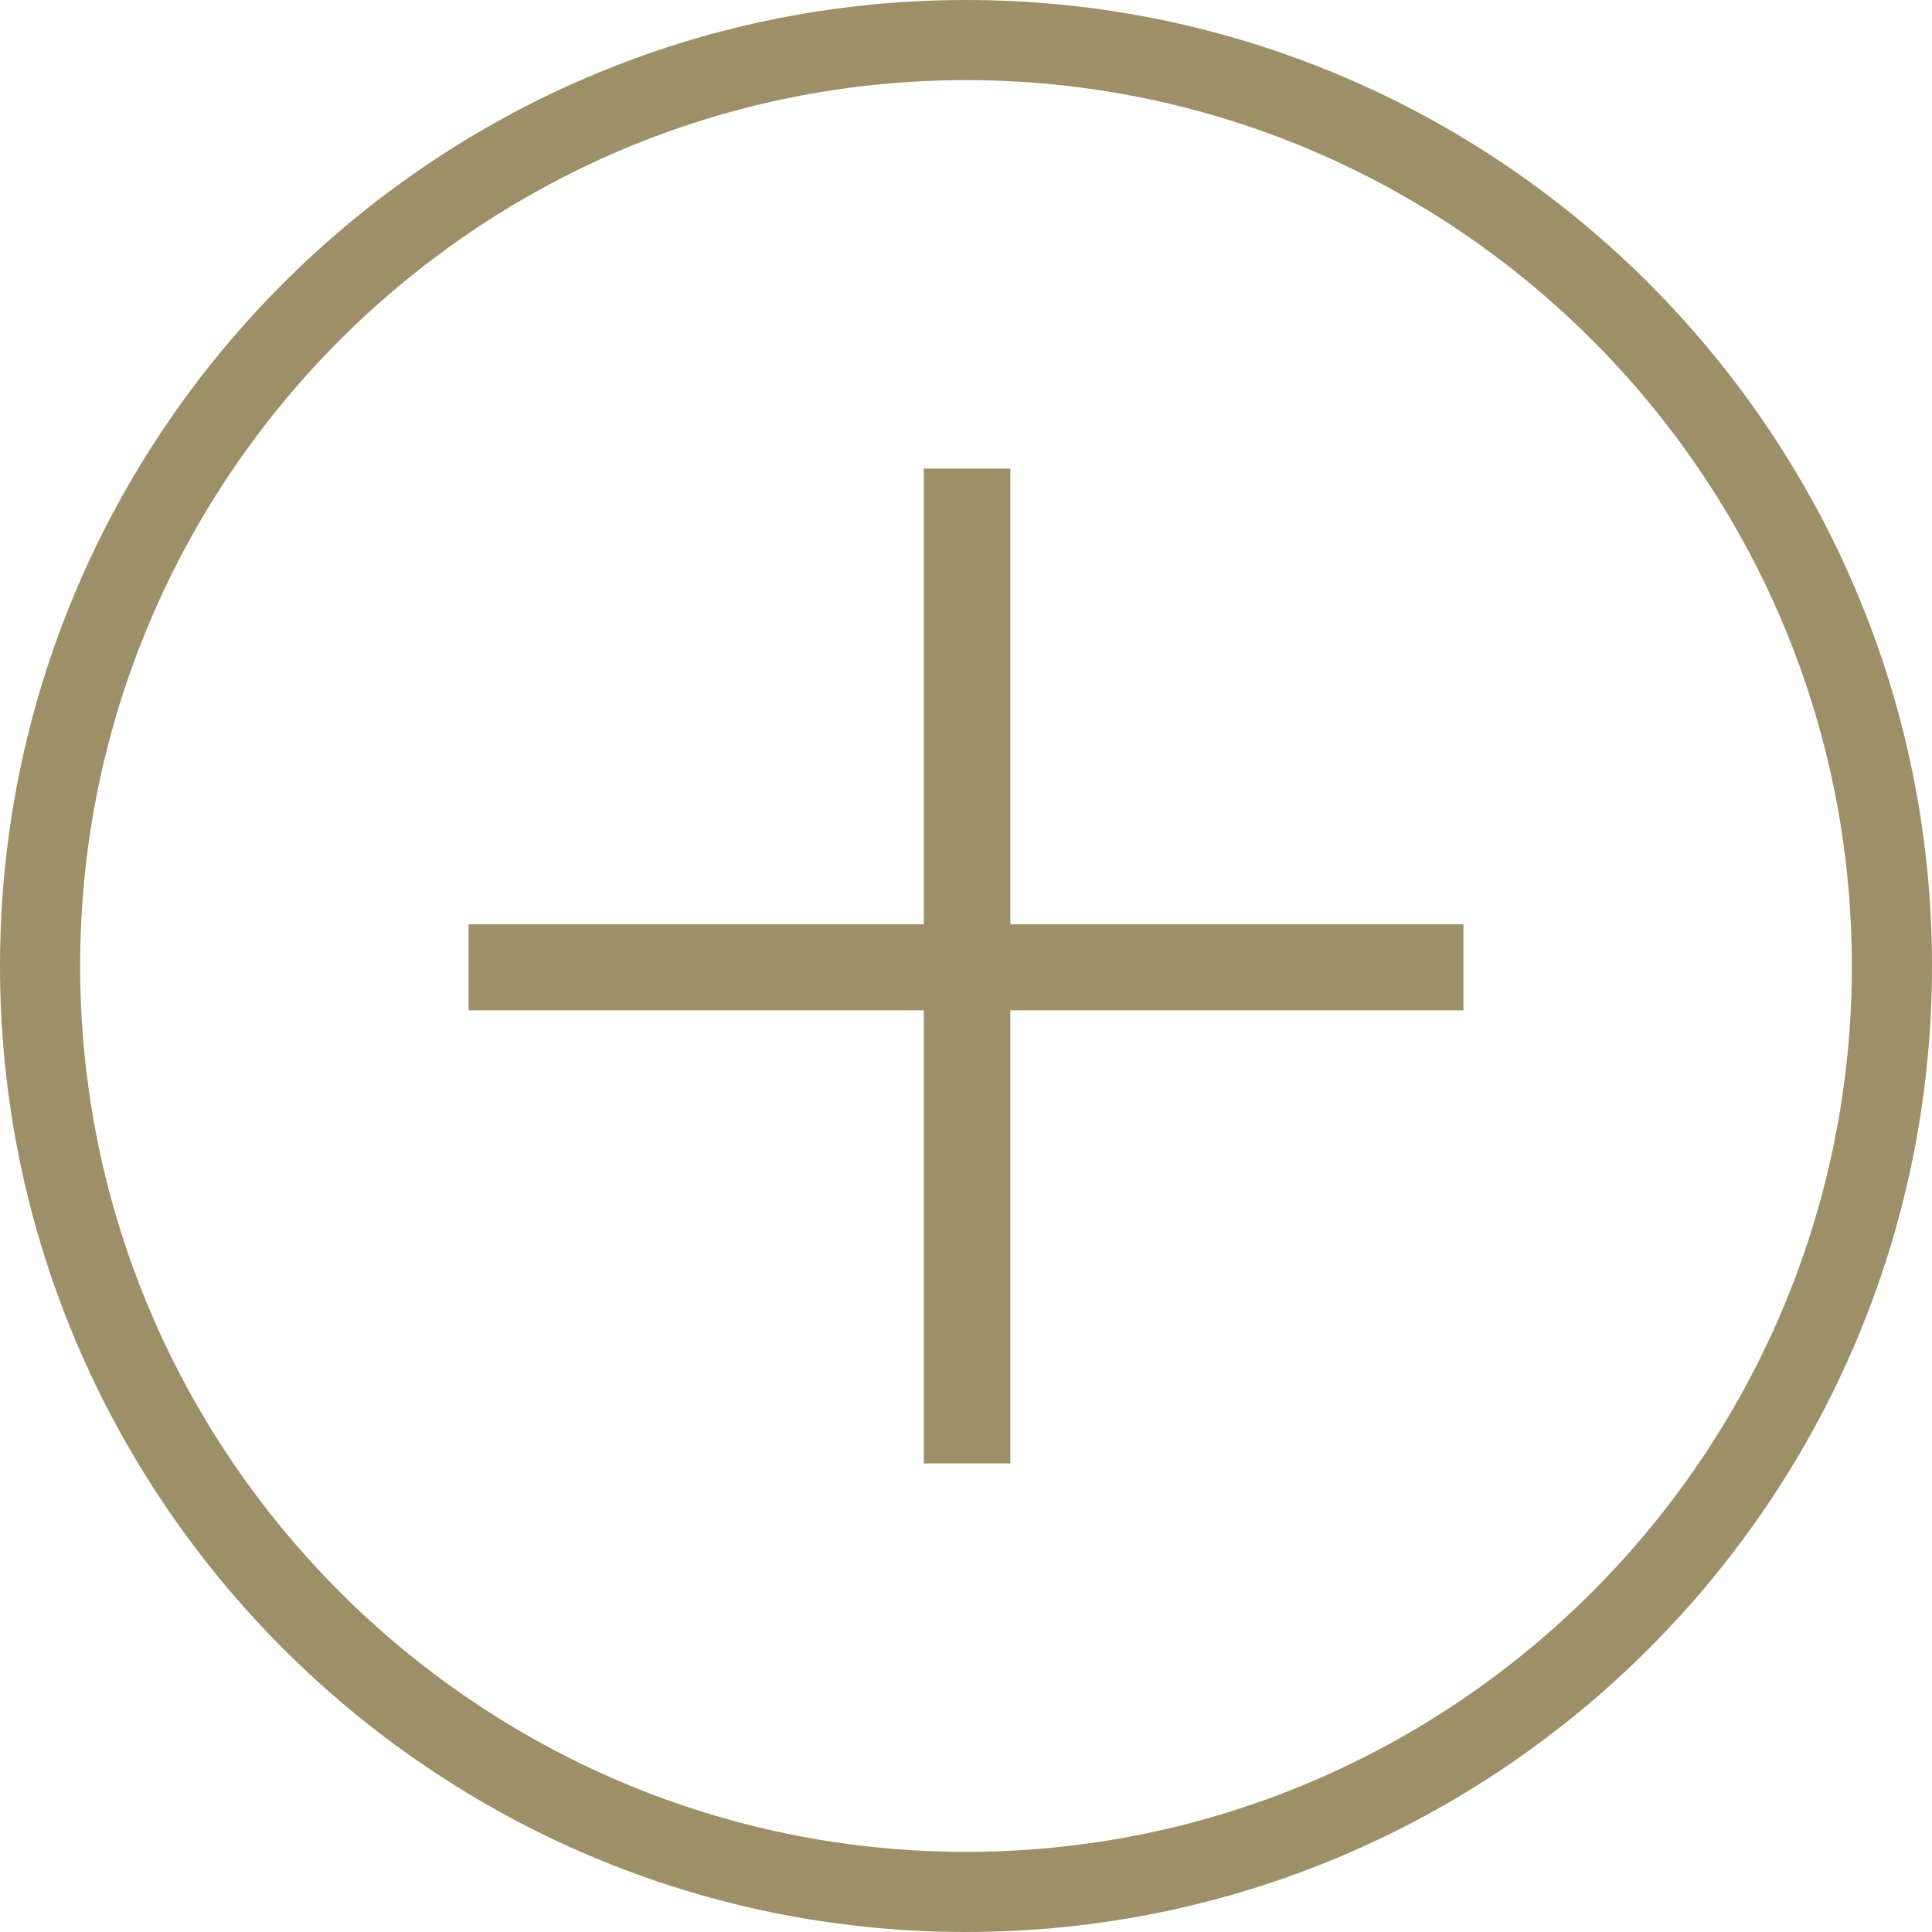
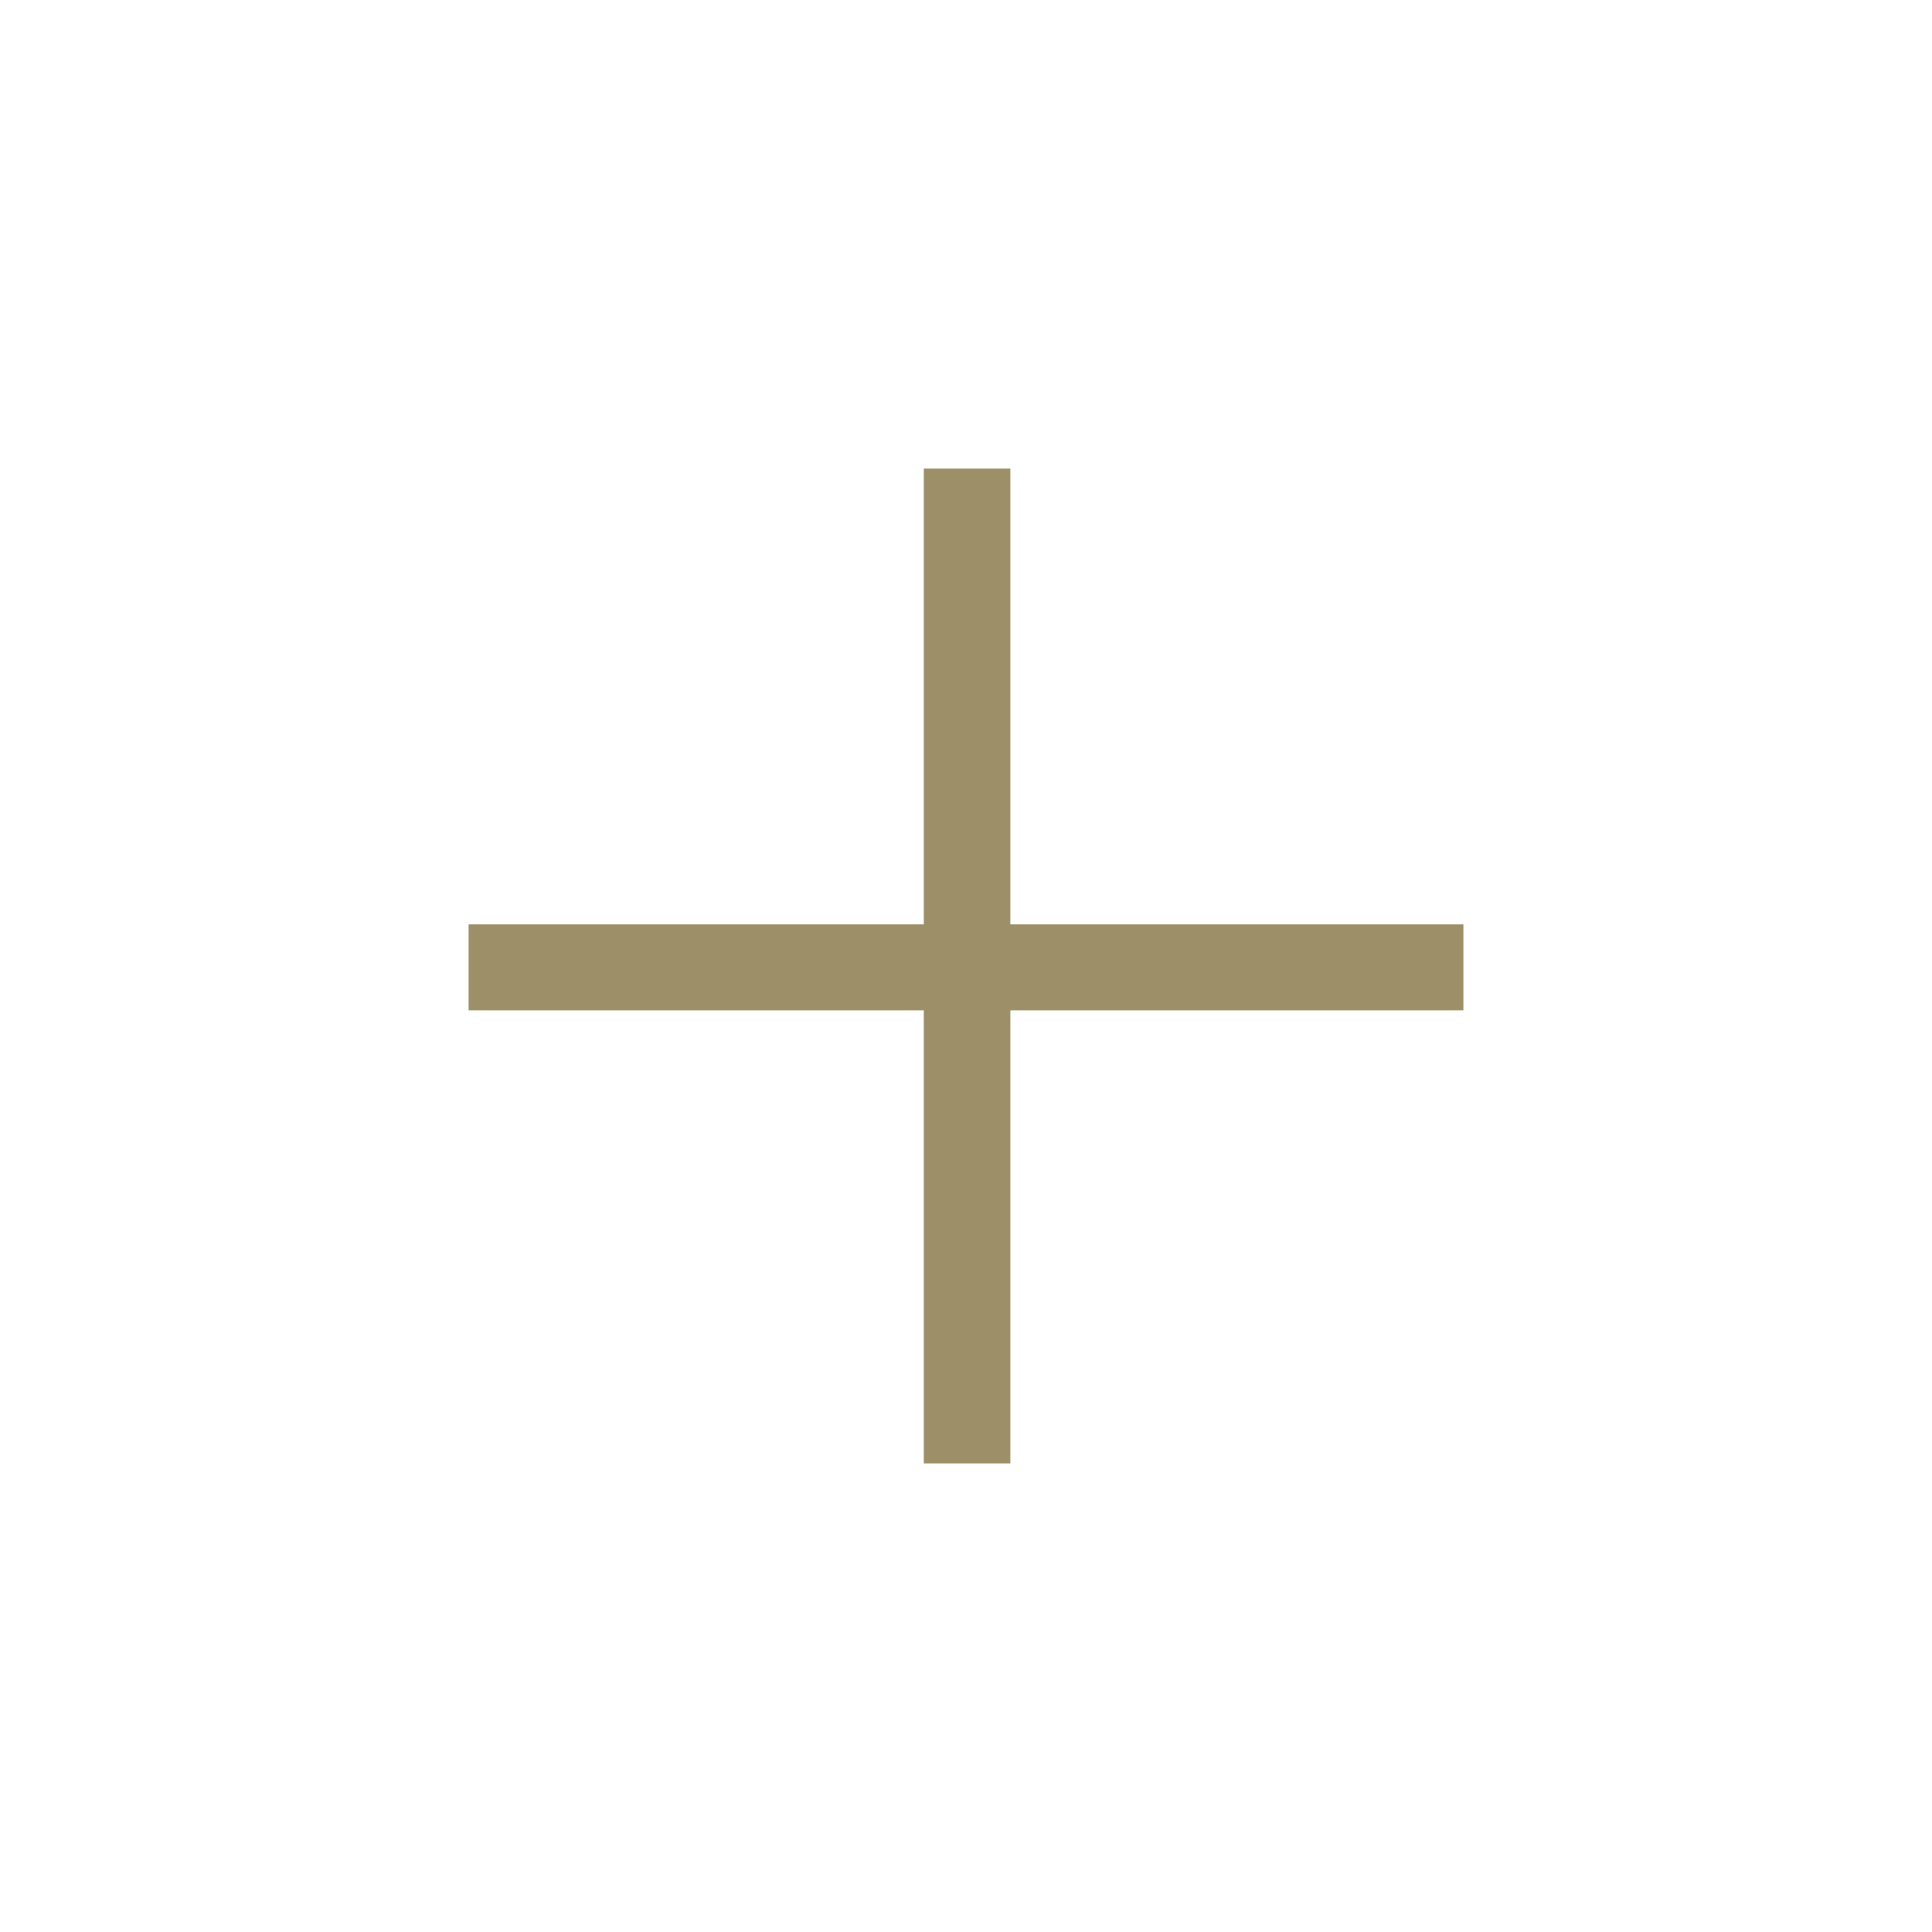
<svg xmlns="http://www.w3.org/2000/svg" version="1.1" id="Layer_1" x="0px" y="0px" viewBox="0 0 36.16 36.16" style="enable-background:new 0 0 36.16 36.16;" xml:space="preserve">
  <style type="text/css">
	.st0{fill:#9D9068;}
</style>
  <polygon class="st0" points="8.77,17.3 8.77,18.91 17.29,18.91 17.29,27.39 18.91,27.39 18.91,18.91 27.39,18.91 27.39,17.3   18.91,17.3 18.91,8.77 17.29,8.77 17.29,17.3 " />
-   <path class="st0" d="M18.08,36.16C8.11,36.16,0,28.05,0,18.08C0,8.11,8.11,0,18.08,0c9.97,0,18.08,8.11,18.08,18.08  C36.16,28.05,28.05,36.16,18.08,36.16z M18.08,1.5C8.94,1.5,1.5,8.94,1.5,18.08c0,9.14,7.44,16.58,16.58,16.58  c9.14,0,16.58-7.44,16.58-16.58C34.66,8.94,27.22,1.5,18.08,1.5z" />
</svg>